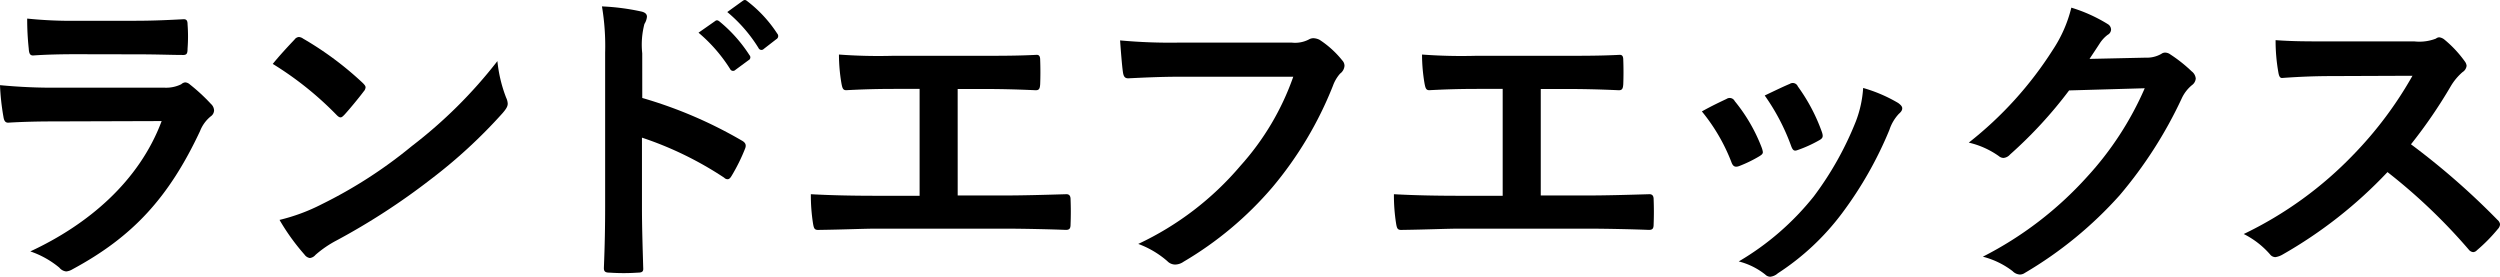
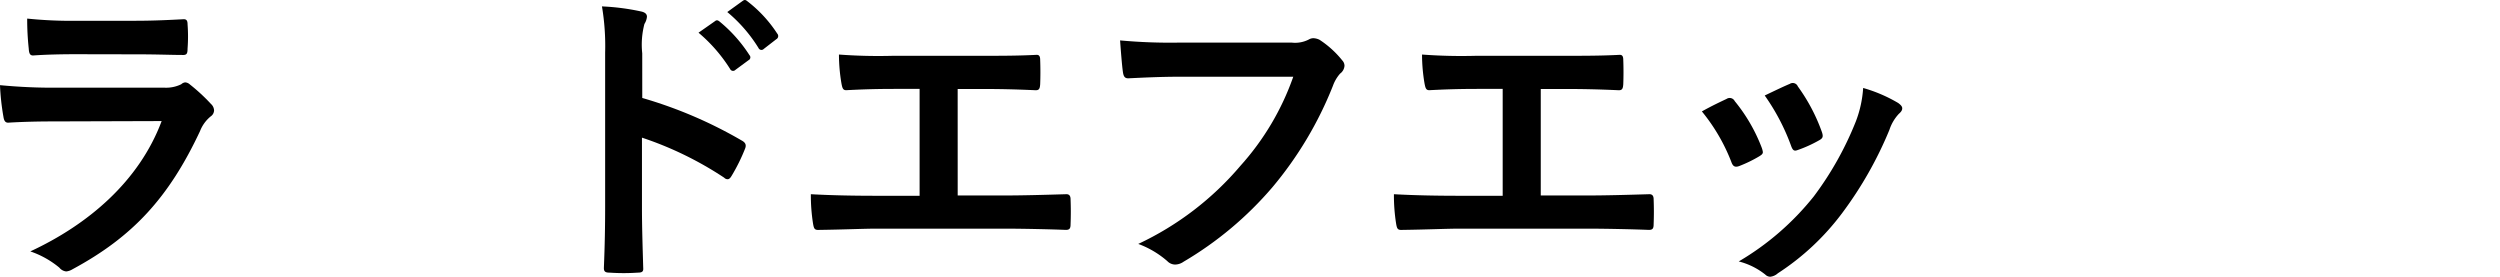
<svg xmlns="http://www.w3.org/2000/svg" viewBox="0 0 197.979 21.915">
  <path d="M4.355,9.615c-1.237,0-2.474.024-3.711.1-.223,0-.323-.148-.372-.469A18.676,18.676,0,0,1,0,6.744a43.923,43.923,0,0,0,4.554.2h8.489a2.715,2.715,0,0,0,1.311-.273.54.54,0,0,1,.323-.148.634.634,0,0,1,.371.174,14.535,14.535,0,0,1,1.658,1.534.73.73,0,0,1,.247.519.6.6,0,0,1-.272.471,2.827,2.827,0,0,0-.841,1.163c-2.476,5.272-5.321,8.365-10.1,10.94a1.188,1.188,0,0,1-.494.172.805.805,0,0,1-.545-.3,7.253,7.253,0,0,0-2.3-1.287c4.579-2.128,8.614-5.544,10.4-10.321ZM6.014,4.293c-1.114,0-2.351.026-3.391.1-.247,0-.321-.149-.347-.545a21.645,21.645,0,0,1-.123-2.376,34.208,34.208,0,0,0,4.059.173h4.455c1.608,0,2.92-.074,3.886-.123.222,0,.3.123.3.4a12.7,12.7,0,0,1,0,1.931c0,.421-.075.52-.446.5-.817,0-1.98-.05-3.49-.05Z" />
-   <path d="M23.327,3.13a.465.465,0,0,1,.347-.2A.661.661,0,0,1,24,3.056a25.764,25.764,0,0,1,4.728,3.515c.148.148.222.247.222.346a.532.532,0,0,1-.148.322c-.371.5-1.188,1.485-1.534,1.856-.124.124-.2.2-.3.2s-.2-.074-.322-.2A26.217,26.217,0,0,0,21.6,5.061C22.14,4.393,22.857,3.625,23.327,3.13ZM25.48,16.173a36.607,36.607,0,0,0,7.128-4.6A37.2,37.2,0,0,0,39.39,4.838a11.017,11.017,0,0,0,.693,2.9,1.211,1.211,0,0,1,.124.469c0,.224-.124.421-.4.744a40.549,40.549,0,0,1-5.693,5.247,53.316,53.316,0,0,1-7.474,4.85,8.527,8.527,0,0,0-1.659,1.139.685.685,0,0,1-.445.247.645.645,0,0,1-.421-.271,17.164,17.164,0,0,1-1.979-2.748A14.9,14.9,0,0,0,25.48,16.173Z" />
  <path d="M50.862,7.758a34.927,34.927,0,0,1,7.87,3.366c.273.149.4.323.273.644a14.443,14.443,0,0,1-1.065,2.153c-.1.173-.2.273-.321.273a.382.382,0,0,1-.272-.124A27.462,27.462,0,0,0,50.838,10.9v5.469c0,1.609.049,3.07.1,4.851.024.3-.1.371-.446.371a16.2,16.2,0,0,1-2.2,0c-.347,0-.47-.074-.47-.371.075-1.831.1-3.291.1-4.875V4.169A18.9,18.9,0,0,0,47.67.507a18.155,18.155,0,0,1,3.094.4c.345.074.469.222.469.421a1.3,1.3,0,0,1-.2.569,6.448,6.448,0,0,0-.173,2.326ZM56.629,1.67c.124-.1.223-.074.371.049a11.409,11.409,0,0,1,2.352,2.649.25.25,0,0,1-.075.4l-1.04.767a.257.257,0,0,1-.42-.075,12.329,12.329,0,0,0-2.5-2.871Zm2.2-1.609c.148-.1.223-.074.371.05a10.293,10.293,0,0,1,2.351,2.55.285.285,0,0,1-.075.445l-.989.766a.254.254,0,0,1-.421-.074A11.688,11.688,0,0,0,57.594.953Z" />
  <path d="M75.841,15.481H79.38c1.658,0,3.316-.05,5-.1.271-.024.4.1.4.4.026.643.026,1.336,0,1.979,0,.322-.074.446-.371.446-1.187-.049-3.39-.1-5-.1h-9.95c-1.015,0-2.623.074-4.554.1-.395.025-.445-.075-.519-.5a14.411,14.411,0,0,1-.173-2.326c1.781.1,3.662.124,5.246.124h3.366V7.04h-1.93c-1.782,0-2.822.05-3.836.1-.3.024-.347-.148-.421-.521a13.694,13.694,0,0,1-.2-2.3,42.317,42.317,0,0,0,4.282.1h7c1.509,0,2.871,0,4.331-.074.248-.024.322.124.322.4.024.619.024,1.312,0,1.93-.024.323-.074.471-.347.471-1.658-.074-2.871-.1-4.257-.1h-1.93Z" />
  <path d="M93.479,6.076c-1.609,0-3.019.074-4.083.124-.323.024-.421-.149-.471-.5-.074-.5-.173-1.782-.223-2.5a43.27,43.27,0,0,0,4.752.173h8.836a2.367,2.367,0,0,0,1.361-.247.7.7,0,0,1,.371-.1,1.2,1.2,0,0,1,.471.123A7.662,7.662,0,0,1,106.3,4.788a.627.627,0,0,1,.173.421.844.844,0,0,1-.347.619,2.963,2.963,0,0,0-.569.965,29.187,29.187,0,0,1-4.8,8.044,27.751,27.751,0,0,1-7.029,5.89,1.205,1.205,0,0,1-.668.224.876.876,0,0,1-.62-.273,7.335,7.335,0,0,0-2.3-1.361,23.921,23.921,0,0,0,8.093-6.188,20.843,20.843,0,0,0,4.183-7.053Z" />
  <path d="M122.015,15.481h3.539c1.658,0,3.316-.05,5-.1.271-.024.4.1.4.4.026.643.026,1.336,0,1.979,0,.322-.074.446-.371.446-1.187-.049-3.39-.1-5-.1h-9.95c-1.015,0-2.623.074-4.554.1-.395.025-.445-.075-.519-.5a14.411,14.411,0,0,1-.173-2.326c1.781.1,3.662.124,5.246.124H119V7.04h-1.931c-1.781,0-2.821.05-3.835.1-.3.024-.347-.148-.421-.521a13.679,13.679,0,0,1-.2-2.3,42.348,42.348,0,0,0,4.283.1h7c1.509,0,2.871,0,4.331-.074.248-.024.322.124.322.4.024.619.024,1.312,0,1.93-.025.323-.074.471-.347.471-1.658-.074-2.871-.1-4.257-.1h-1.93Z" />
  <path d="M136.731,7.832a.445.445,0,0,1,.644.174,13.277,13.277,0,0,1,2.129,3.663,1.7,1.7,0,0,1,.1.371c0,.149-.1.223-.3.347a10.352,10.352,0,0,1-1.584.767c-.347.124-.5,0-.619-.347a14.614,14.614,0,0,0-2.327-3.984C135.618,8.353,136.212,8.08,136.731,7.832Zm13.588.323c.2.148.322.272.322.421s-.075.271-.273.445a3.4,3.4,0,0,0-.742,1.262,30.232,30.232,0,0,1-3.737,6.584,19.791,19.791,0,0,1-5.1,4.776,1.071,1.071,0,0,1-.594.272.564.564,0,0,1-.4-.172,5.575,5.575,0,0,0-2.1-1.04,21.546,21.546,0,0,0,5.941-5.148,25.65,25.65,0,0,0,3.341-5.965,8.916,8.916,0,0,0,.569-2.624A11.763,11.763,0,0,1,150.319,8.155Zm-8.588-1.51a.434.434,0,0,1,.643.2,14.262,14.262,0,0,1,1.906,3.613c.124.372.074.5-.248.668a10.142,10.142,0,0,1-1.707.768c-.272.1-.371-.025-.495-.371a16.819,16.819,0,0,0-2.079-3.96C140.741,7.09,141.311,6.818,141.731,6.645Z" />
-   <path d="M169.922,4.566a2.3,2.3,0,0,0,1.238-.3.5.5,0,0,1,.321-.1.717.717,0,0,1,.4.15,11.457,11.457,0,0,1,1.683,1.336.8.8,0,0,1,.321.569.713.713,0,0,1-.3.52,2.977,2.977,0,0,0-.816,1.064,34.118,34.118,0,0,1-4.9,7.647,31.445,31.445,0,0,1-7.524,6.164.677.677,0,0,1-.4.124.874.874,0,0,1-.569-.273,6.526,6.526,0,0,0-2.352-1.139,28.5,28.5,0,0,0,8.243-6.311,25.213,25.213,0,0,0,4.578-7.028l-5.99.172a34.48,34.48,0,0,1-4.677,5.075.773.773,0,0,1-.52.271.593.593,0,0,1-.371-.148,6.717,6.717,0,0,0-2.376-1.065,29.331,29.331,0,0,0,6.657-7.35A10.548,10.548,0,0,0,164.032.606a12.25,12.25,0,0,1,2.9,1.311.518.518,0,0,1,.247.421.493.493,0,0,1-.272.421,2.693,2.693,0,0,0-.619.668c-.272.421-.519.792-.816,1.237Z" />
-   <path d="M191.2,3.279a3.632,3.632,0,0,0,1.708-.223.417.417,0,0,1,.273-.1.822.822,0,0,1,.421.2,9.046,9.046,0,0,1,1.608,1.732.668.668,0,0,1,.124.322.682.682,0,0,1-.322.5,4.544,4.544,0,0,0-.915,1.089,39.183,39.183,0,0,1-3.168,4.628,58.239,58.239,0,0,1,6.855,5.99.566.566,0,0,1,.2.346.609.609,0,0,1-.174.371,13.208,13.208,0,0,1-1.659,1.684.425.425,0,0,1-.3.148.508.508,0,0,1-.347-.2,44.984,44.984,0,0,0-6.435-6.138,35.634,35.634,0,0,1-8.316,6.535,1.584,1.584,0,0,1-.569.2.549.549,0,0,1-.42-.223,6.79,6.79,0,0,0-2.079-1.608,30.08,30.08,0,0,0,8.712-6.312A30.35,30.35,0,0,0,191.048,6l-6.385.025c-1.287,0-2.574.05-3.911.148-.2.026-.272-.148-.321-.421a14.377,14.377,0,0,1-.223-2.573c1.336.1,2.574.1,4.183.1Z" />
</svg>